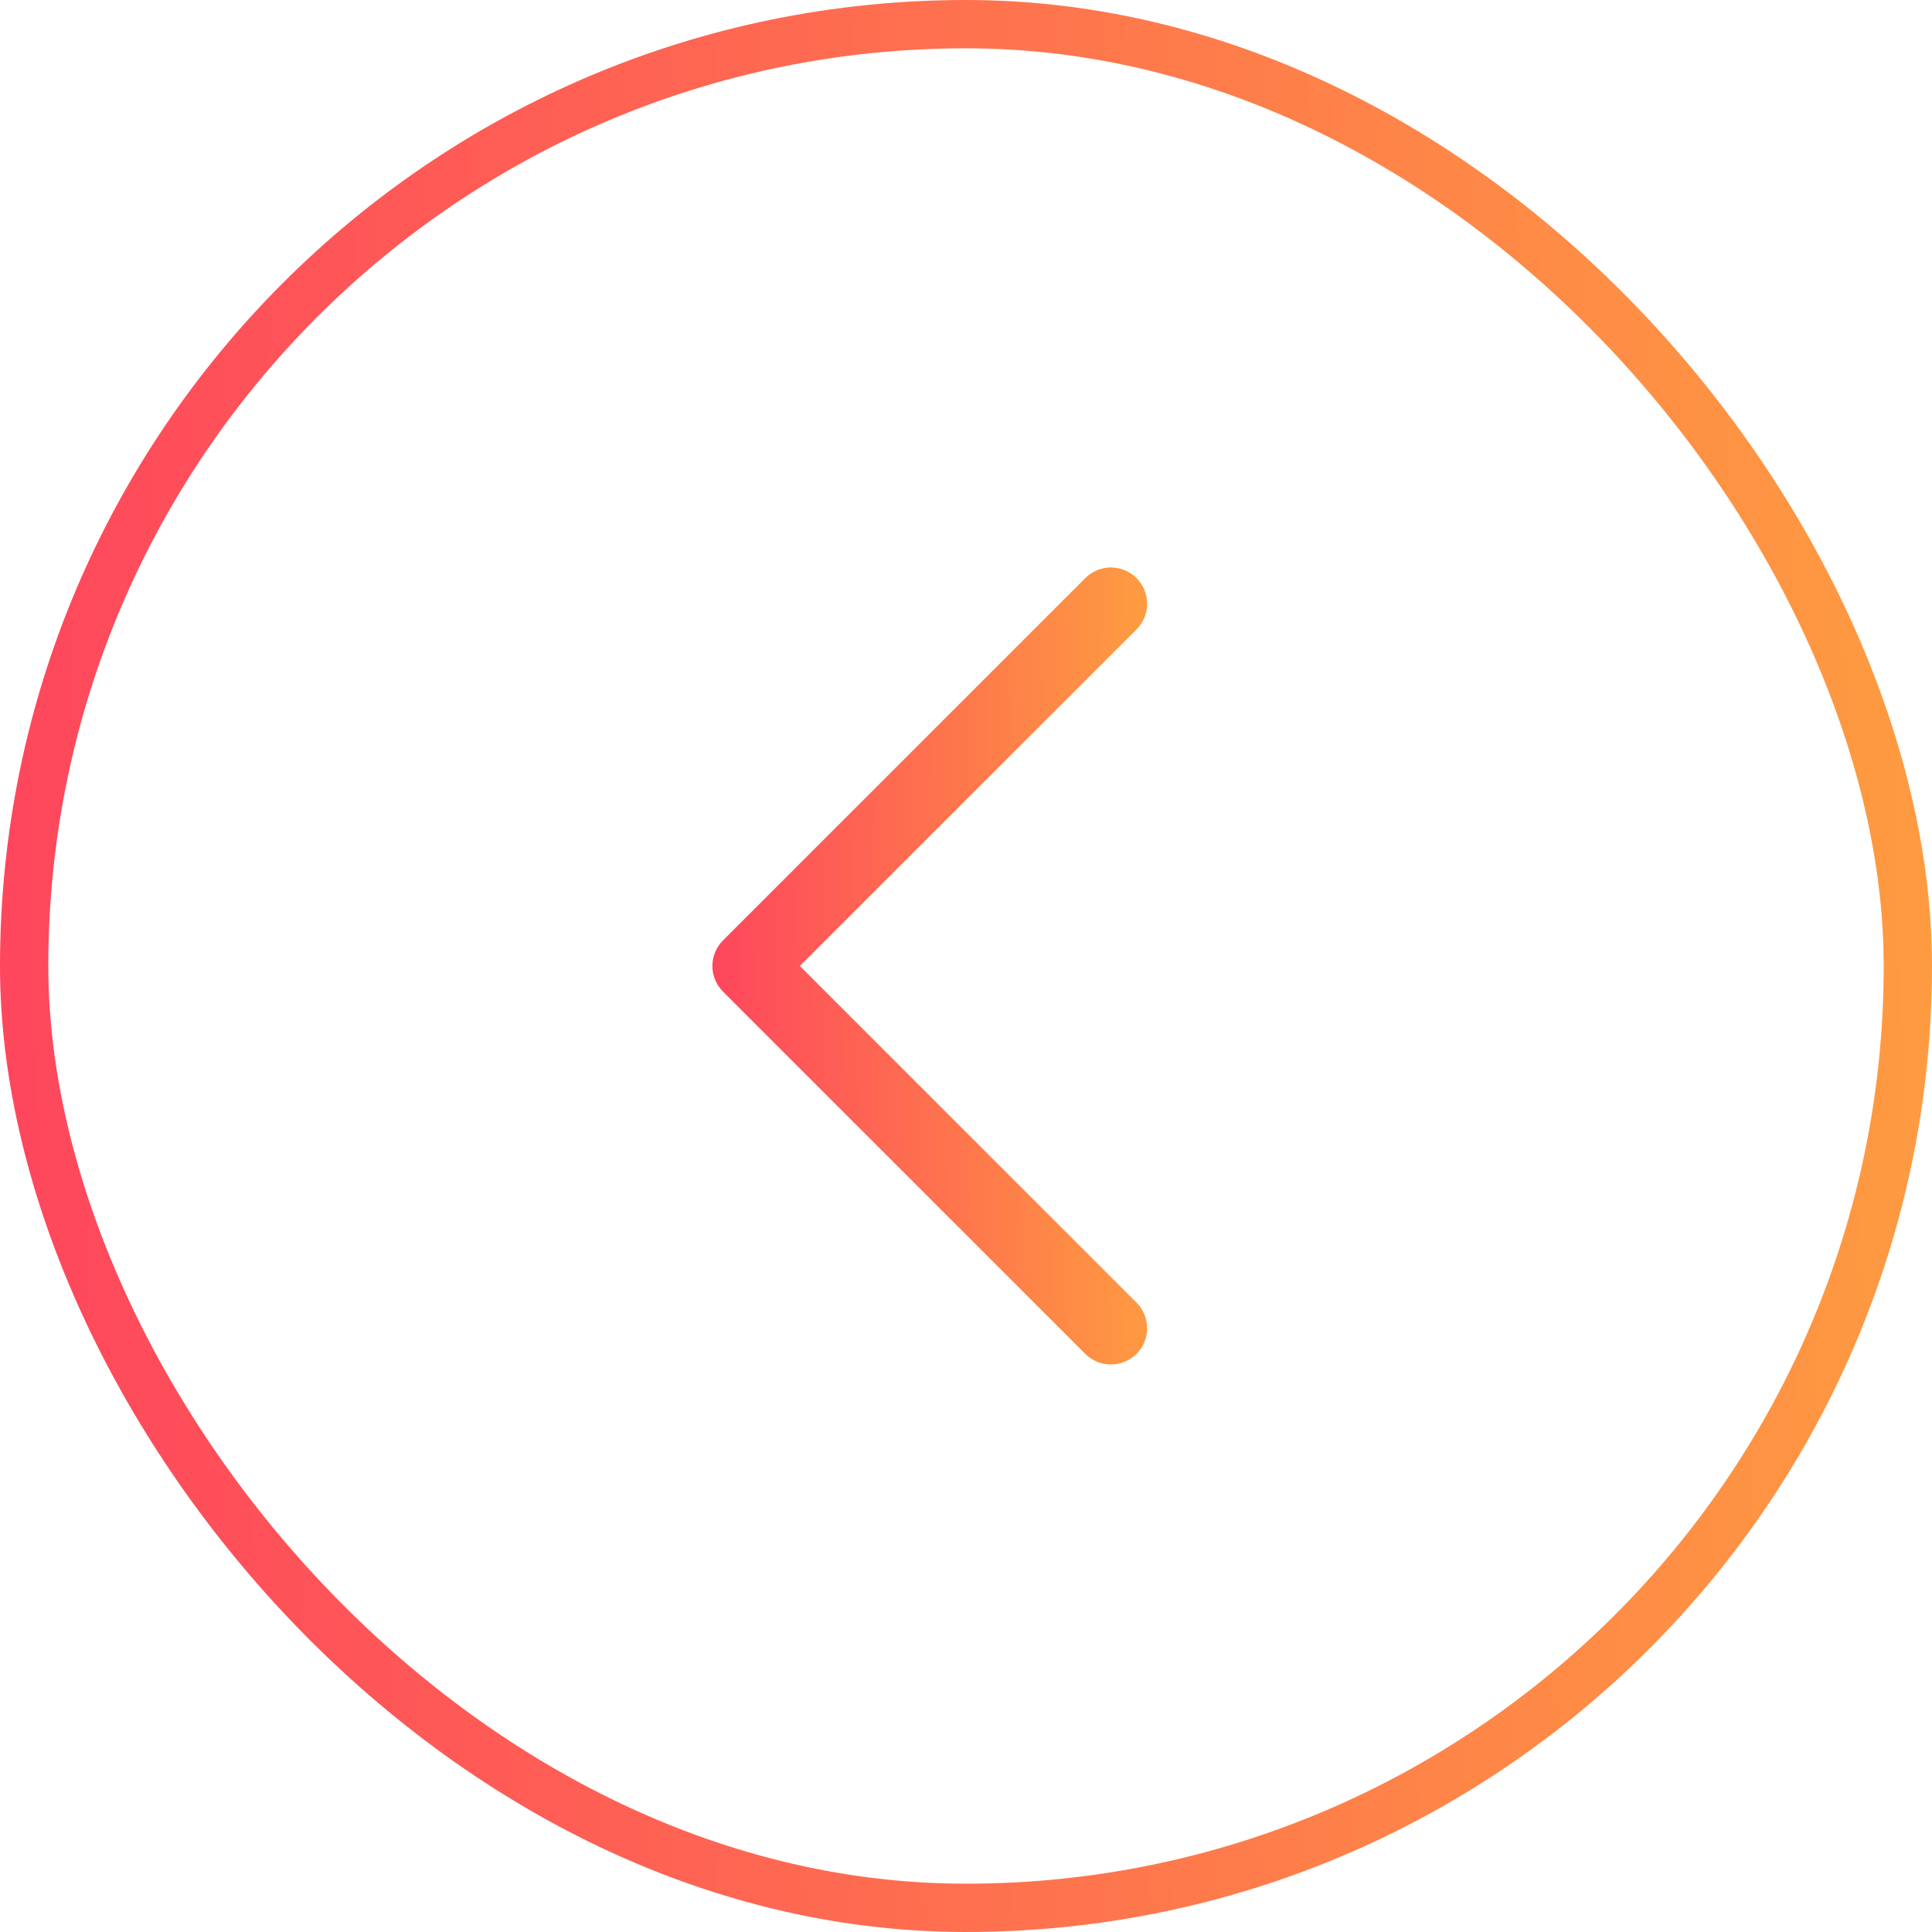
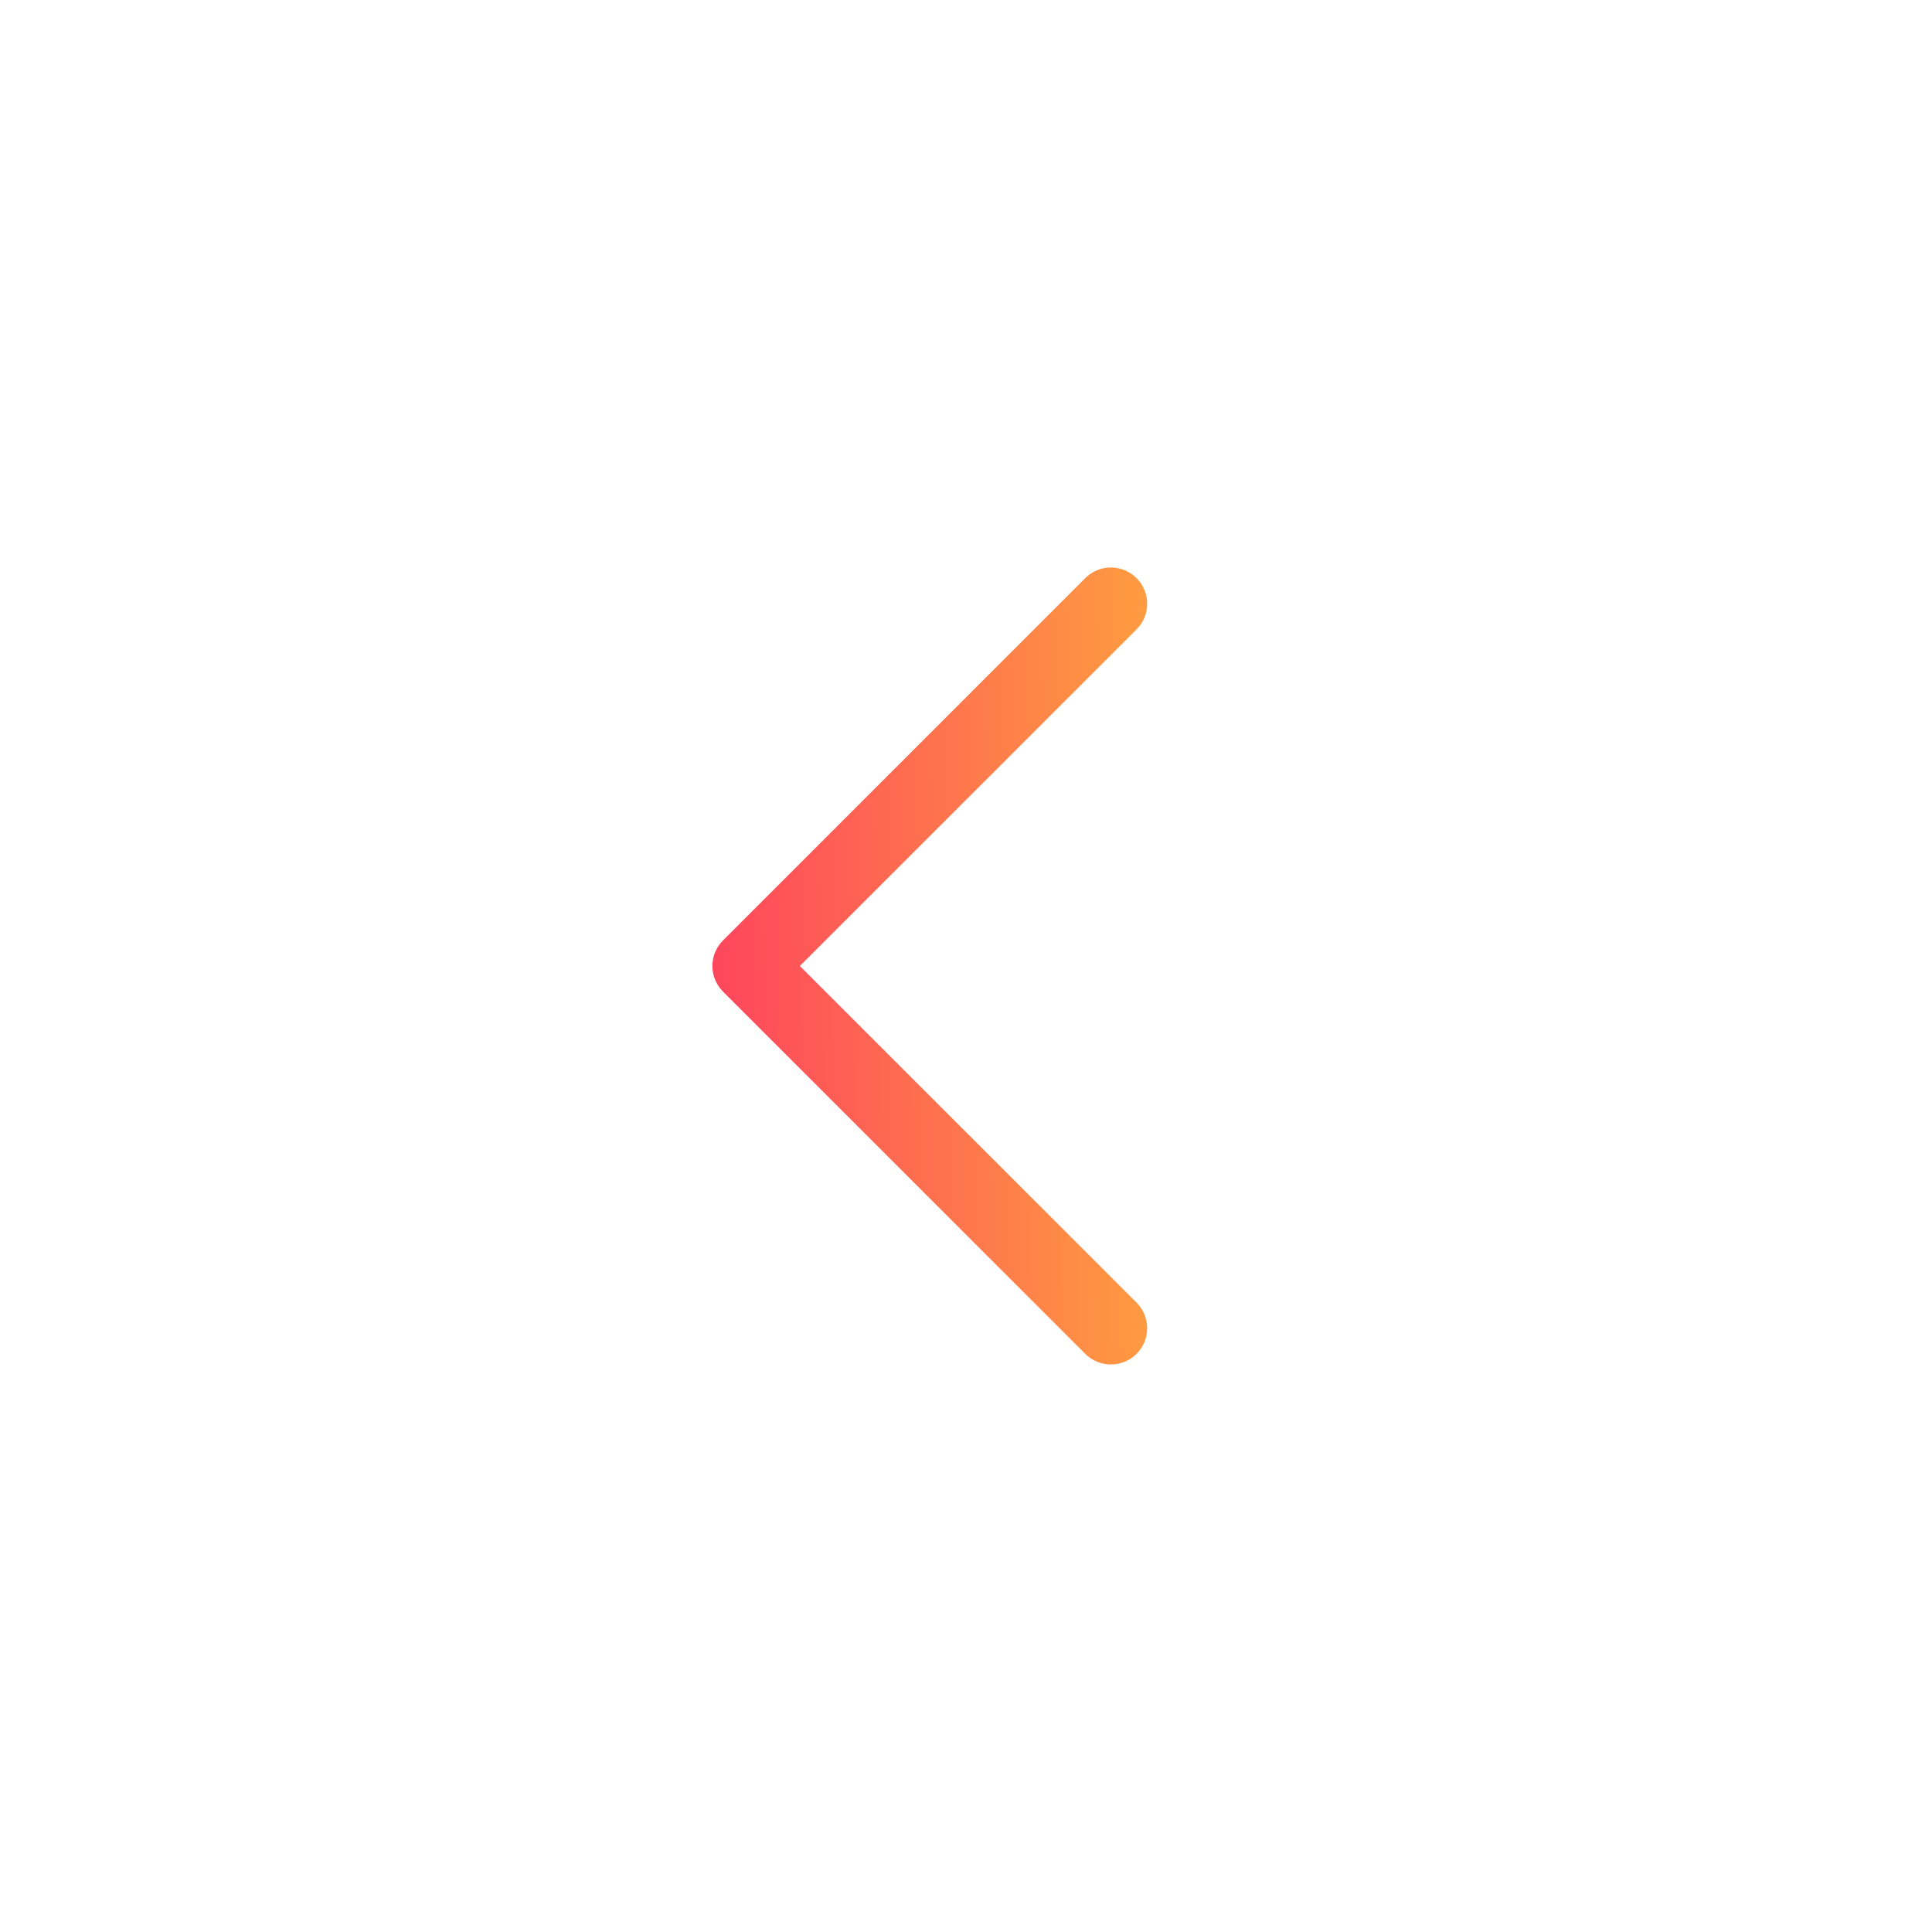
<svg xmlns="http://www.w3.org/2000/svg" width="40" height="40" viewBox="0 0 40 40" fill="none">
-   <rect x="0.5" y="0.5" width="39" height="39" rx="19.5" stroke="url(#paint0_linear_1425_3736)" />
  <path d="M23.531 26.969C23.6 27.039 23.656 27.122 23.693 27.213C23.731 27.304 23.751 27.401 23.751 27.5C23.751 27.599 23.731 27.696 23.693 27.787C23.656 27.878 23.6 27.961 23.531 28.031C23.461 28.1 23.378 28.155 23.287 28.193C23.196 28.231 23.099 28.25 23 28.25C22.902 28.25 22.804 28.231 22.713 28.193C22.622 28.155 22.539 28.1 22.47 28.031L14.97 20.531C14.9 20.461 14.845 20.378 14.807 20.287C14.769 20.196 14.749 20.099 14.749 20C14.749 19.901 14.769 19.804 14.807 19.713C14.845 19.622 14.9 19.539 14.97 19.469L22.47 11.969C22.61 11.829 22.801 11.749 23 11.749C23.199 11.749 23.39 11.829 23.531 11.969C23.672 12.11 23.751 12.301 23.751 12.5C23.751 12.699 23.672 12.89 23.531 13.031L16.56 20L23.531 26.969Z" fill="url(#paint1_linear_1425_3736)" />
  <defs>
    <linearGradient id="paint0_linear_1425_3736" x1="7.45058e-08" y1="40" x2="40.982" y2="38.968" gradientUnits="userSpaceOnUse">
      <stop stop-color="#FE455D" />
      <stop offset="1" stop-color="#FE9C40" />
    </linearGradient>
    <linearGradient id="paint1_linear_1425_3736" x1="14.749" y1="28.25" x2="23.976" y2="28.124" gradientUnits="userSpaceOnUse">
      <stop stop-color="#FE455D" />
      <stop offset="1" stop-color="#FE9C40" />
    </linearGradient>
  </defs>
</svg>